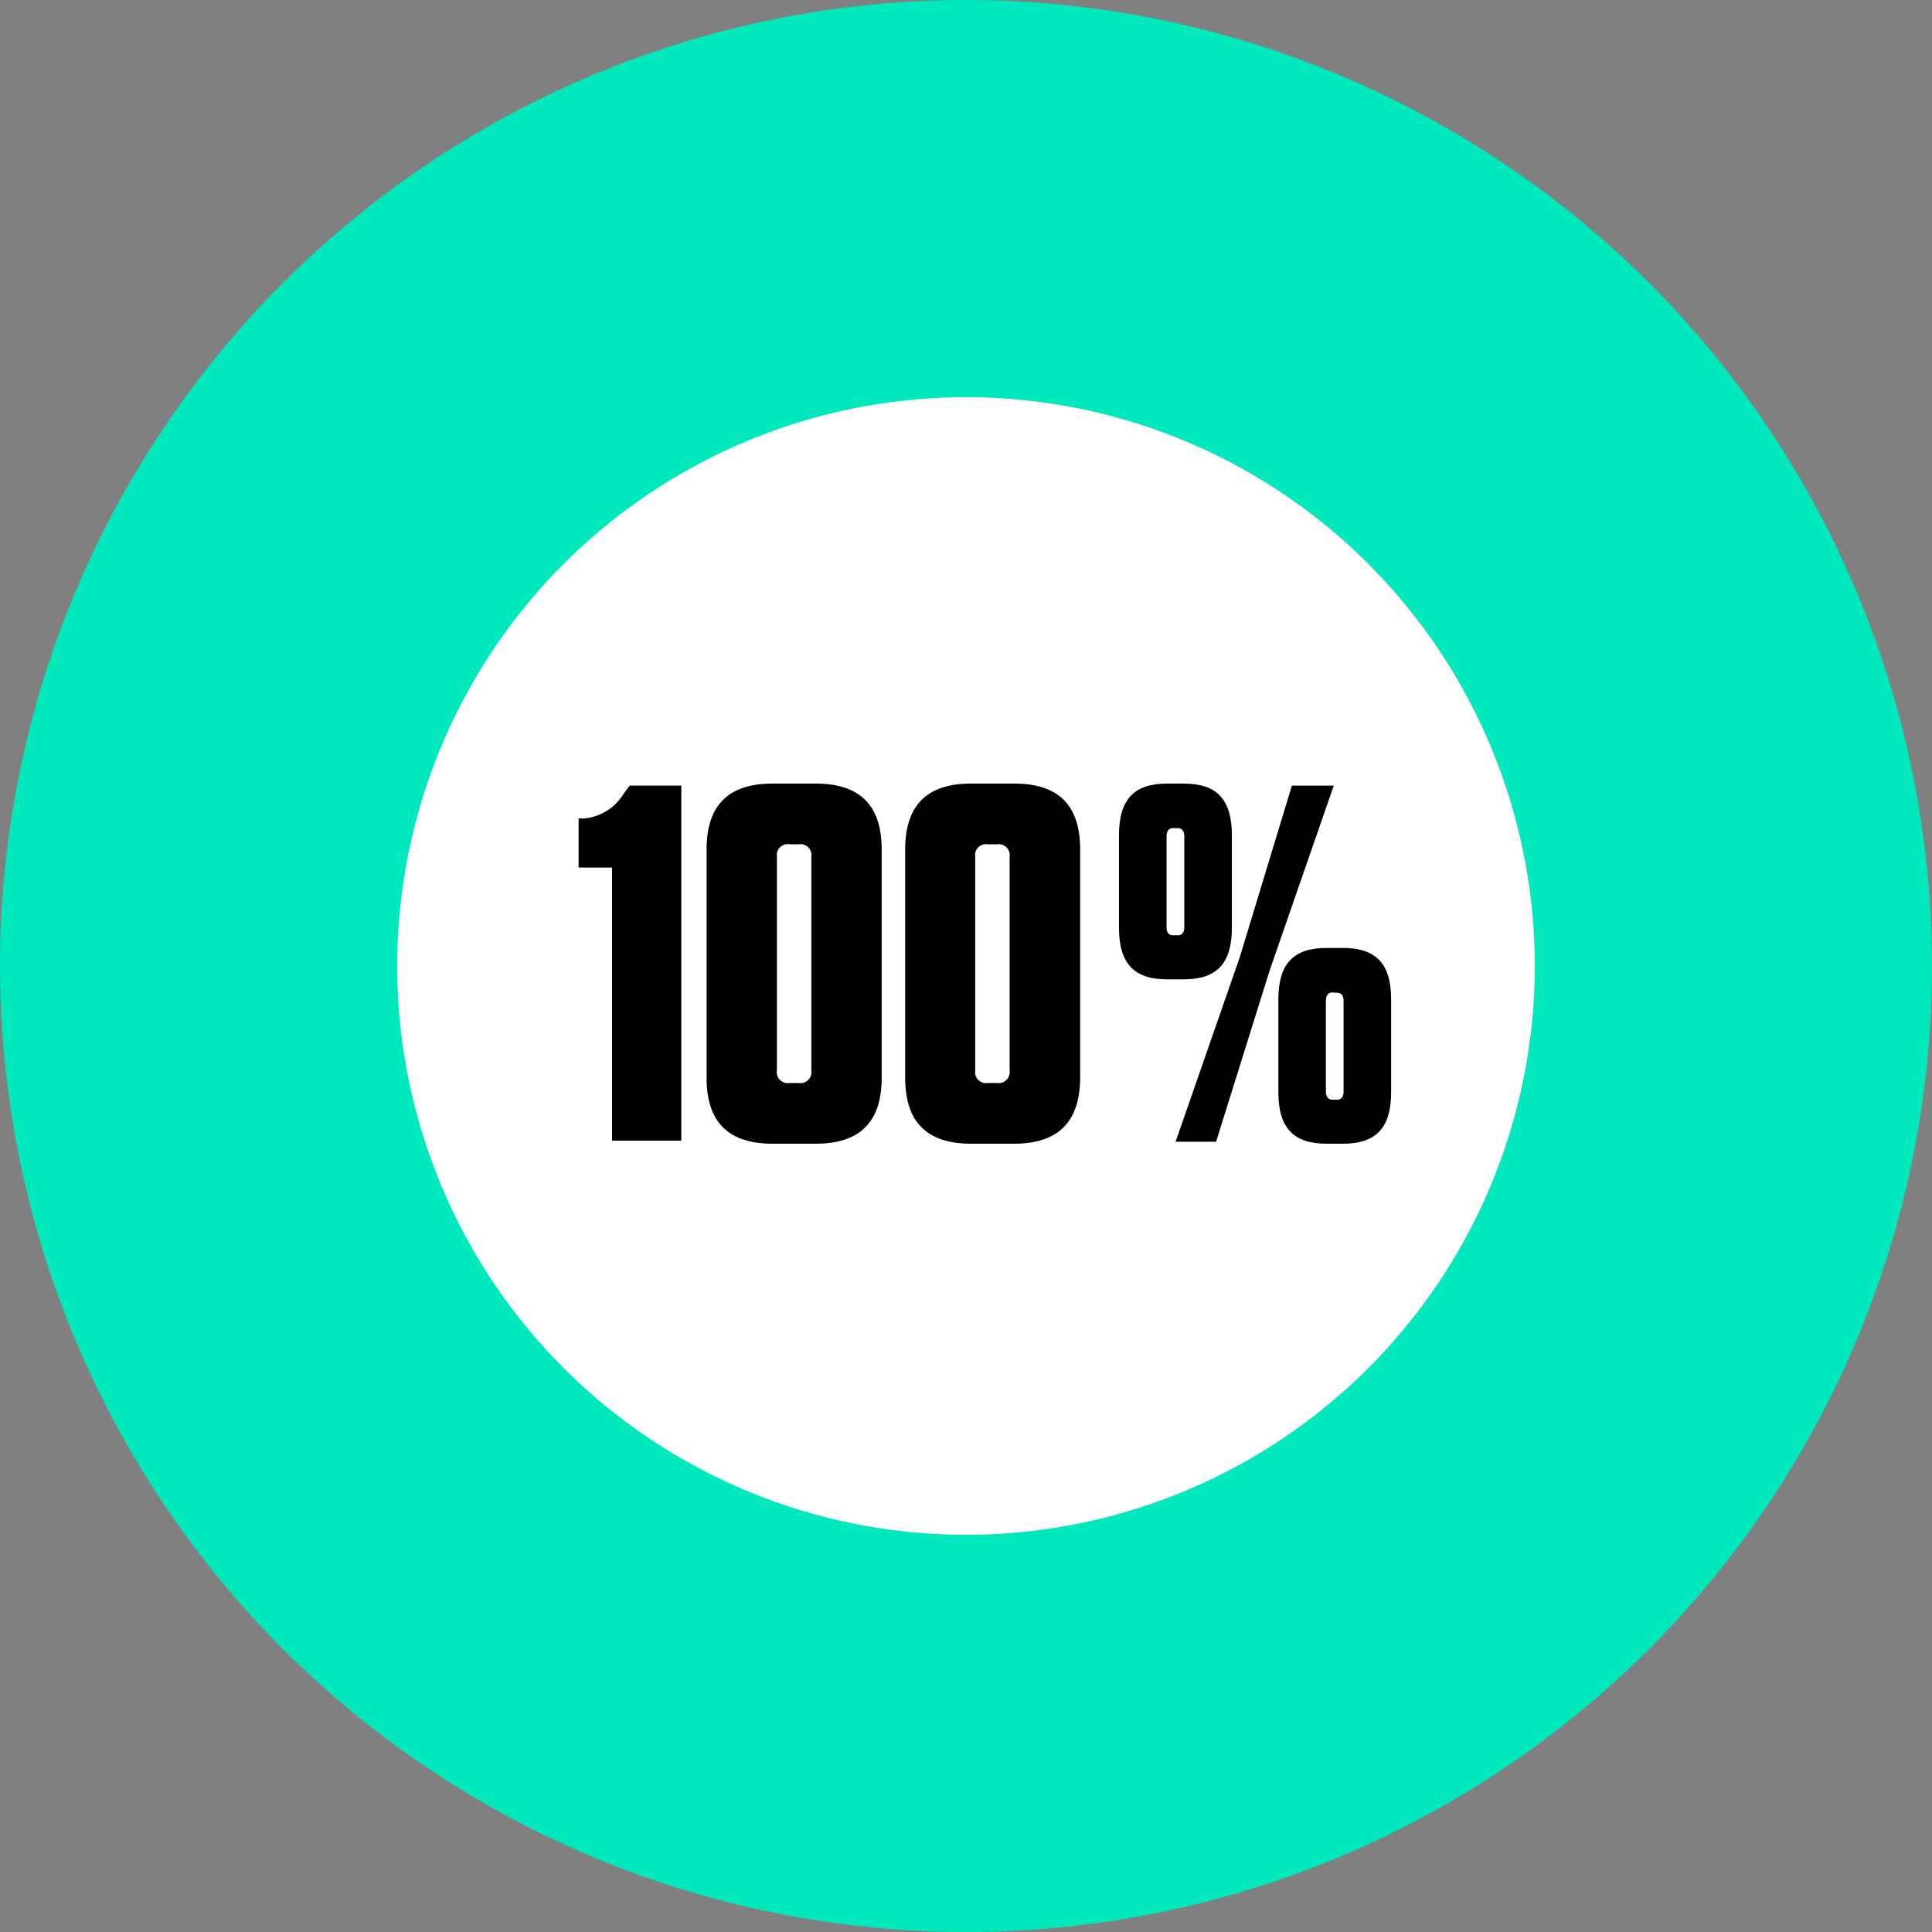
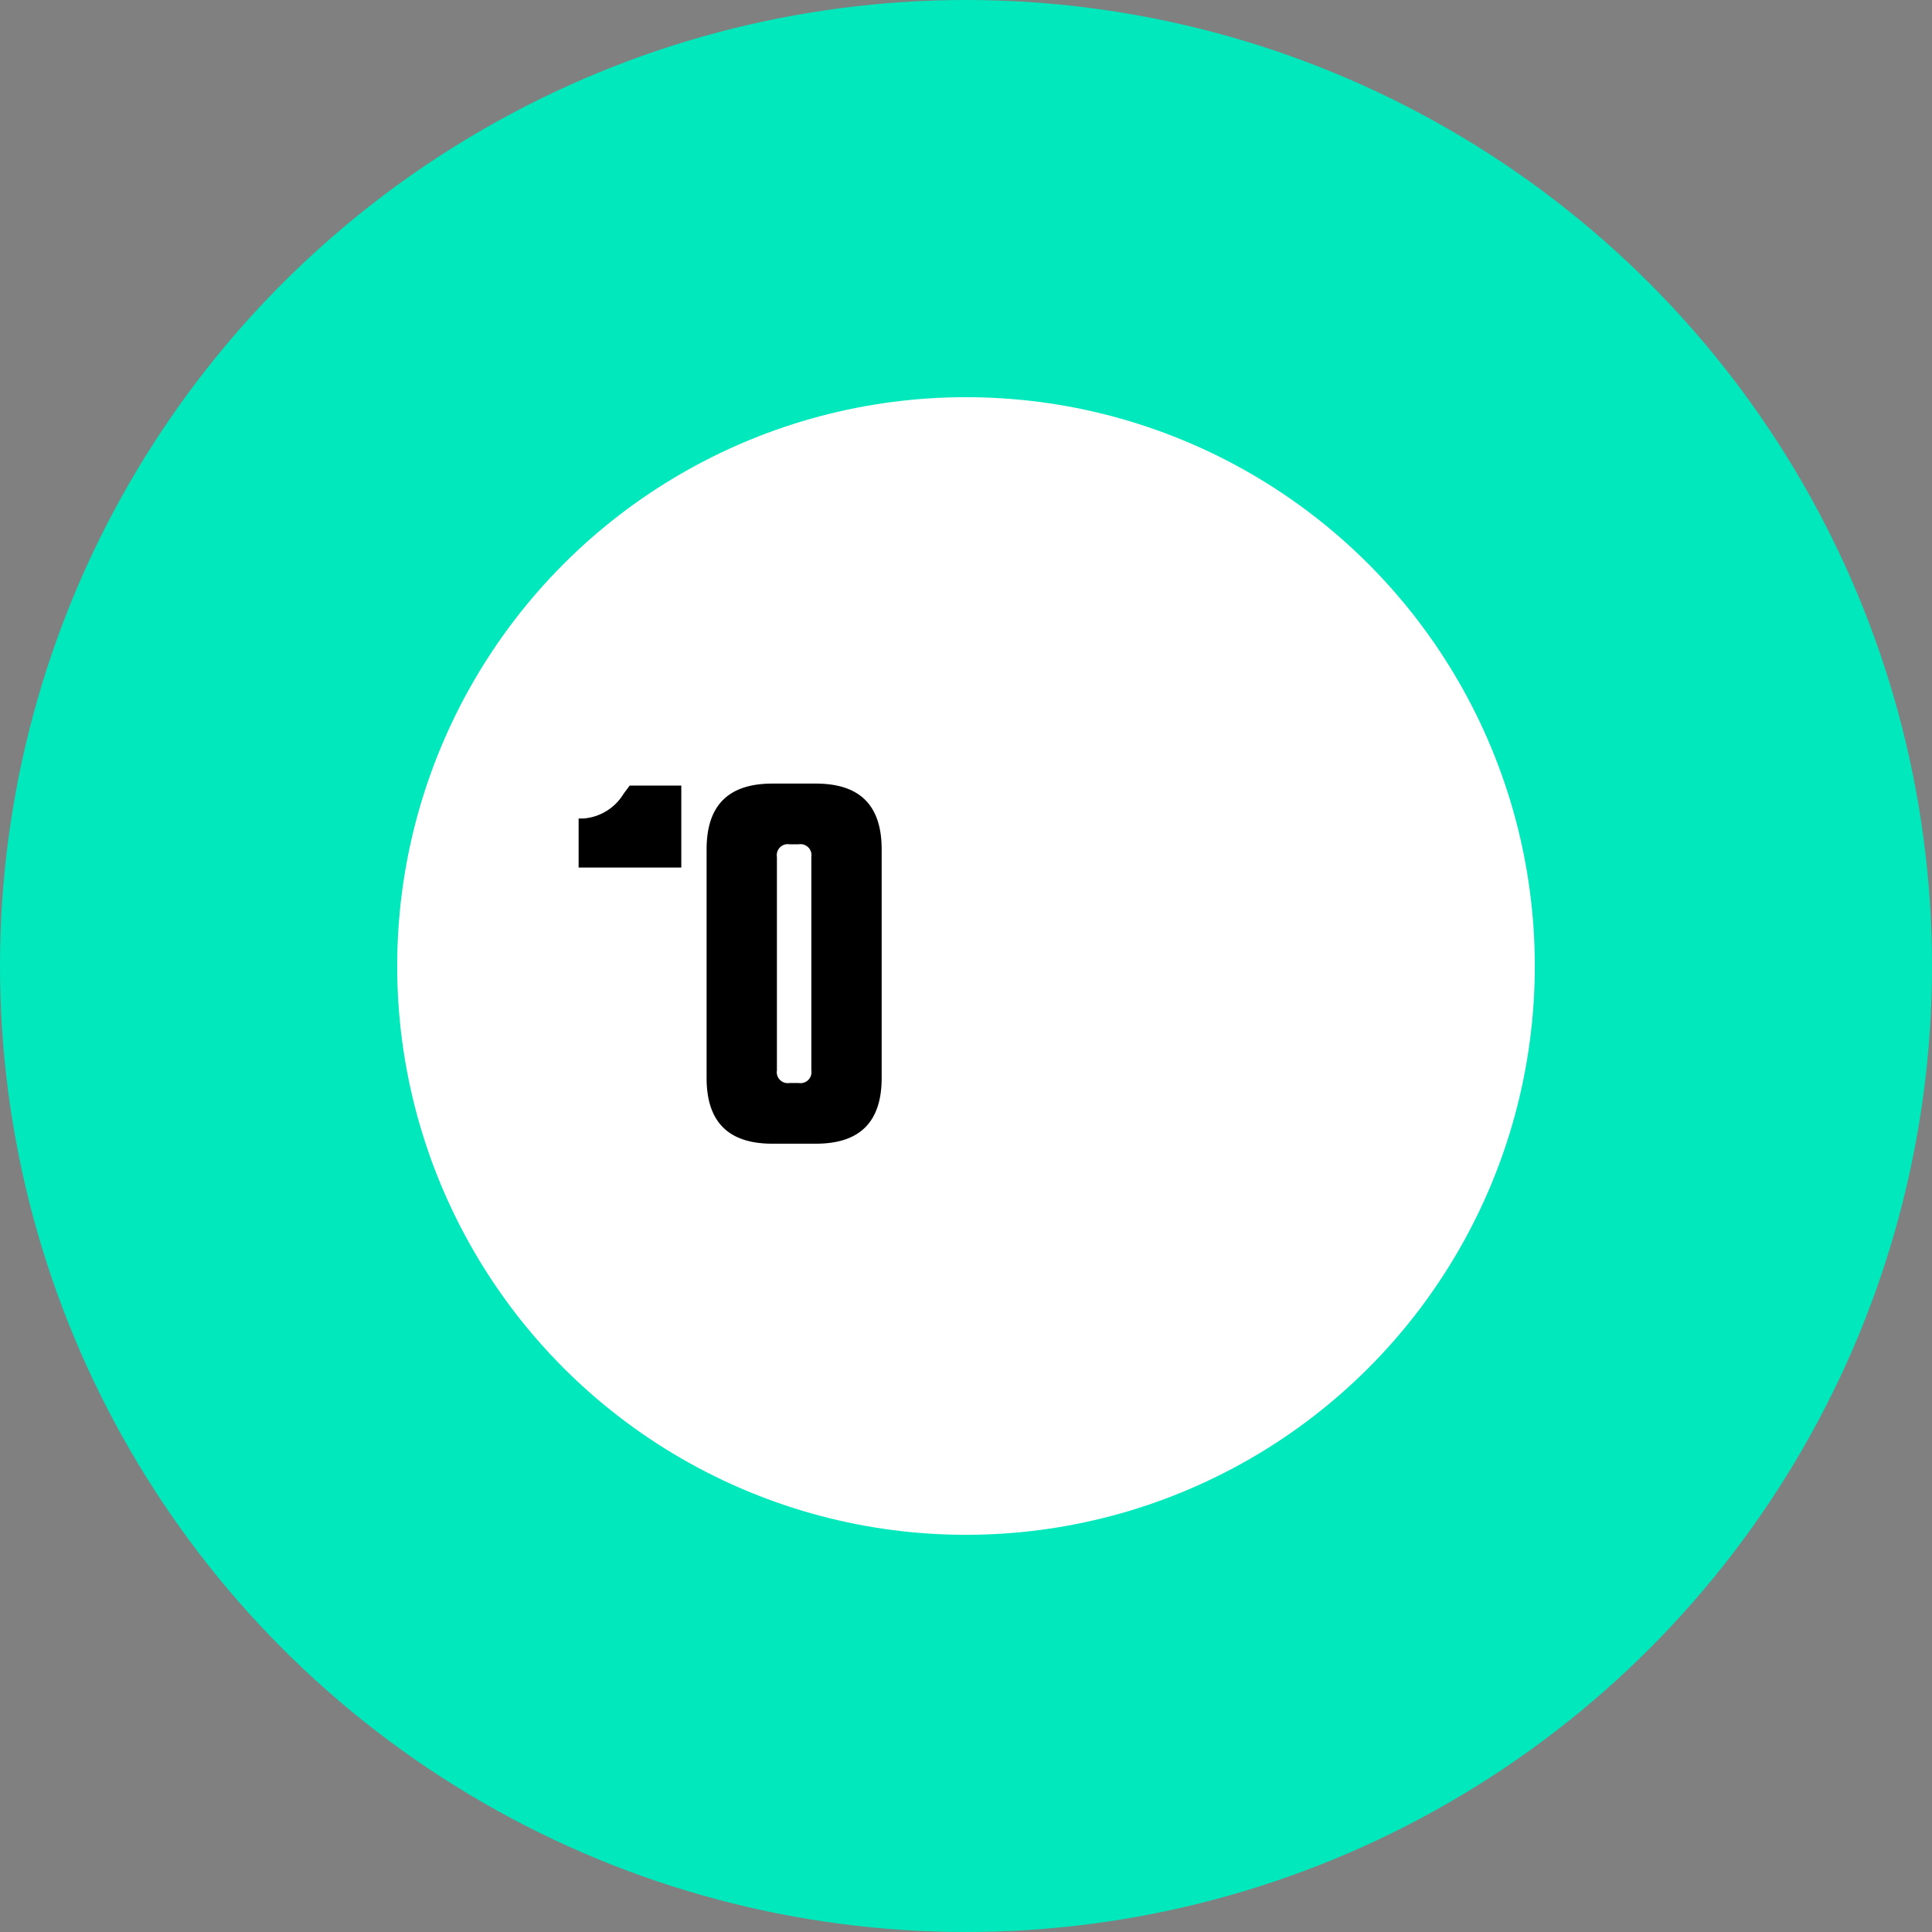
<svg xmlns="http://www.w3.org/2000/svg" viewBox="0 0 197 197">
  <rect x="0" y="0" width="197" height="197" fill="#808080" stroke="none" />
  <defs>
    <style>.cls-1{fill:#00e8bb;}.cls-2{fill:#fff;}</style>
  </defs>
  <title>circle-100-green</title>
  <g id="Layer_2" data-name="Layer 2">
    <g id="Layer_1-2" data-name="Layer 1">
      <circle class="cls-1" cx="98.5" cy="98.5" r="98.5" />
      <circle class="cls-2" cx="98.5" cy="98.5" r="58" />
-       <path d="M69.47,116.31H62.41V88.46H59v-5l.47,0a5.24,5.24,0,0,0,4.12-2.53l.62-.83h5.26Z" />
+       <path d="M69.47,116.31V88.46H59v-5l.47,0a5.24,5.24,0,0,0,4.12-2.53l.62-.83h5.26Z" />
      <path d="M83.19,116.62H78.76c-4.49,0-6.71-2.22-6.71-6.7V86.6c0-4.48,2.22-6.7,6.71-6.7h4.43c4.49,0,6.71,2.22,6.71,6.7v23.32C89.9,114.4,87.68,116.62,83.19,116.62ZM81.44,86.09h-.93a1.12,1.12,0,0,0-1.29,1.29v21.76a1.12,1.12,0,0,0,1.29,1.29h.93a1.12,1.12,0,0,0,1.29-1.29V87.38A1.12,1.12,0,0,0,81.44,86.09Z" />
-       <path d="M103.41,116.62H99c-4.48,0-6.7-2.22-6.7-6.7V86.6c0-4.48,2.22-6.7,6.7-6.7h4.44c4.49,0,6.7,2.22,6.7,6.7v23.32C110.11,114.4,107.9,116.62,103.41,116.62Zm-1.75-30.53h-.93a1.12,1.12,0,0,0-1.29,1.29v21.76a1.12,1.12,0,0,0,1.29,1.29h.93a1.13,1.13,0,0,0,1.29-1.29V87.38A1.13,1.13,0,0,0,101.66,86.09Z" />
-       <path d="M119,99.86c-3.35,0-4.9-1.6-4.9-5.26V85.16c0-3.66,1.55-5.26,4.9-5.26h1.71c3.35,0,4.9,1.6,4.9,5.26V94.6c0,3.66-1.55,5.26-4.9,5.26Zm.57-15.42c-.36,0-.62.31-.62.77V94.6c0,.46.26.77.62.77h.57c.36,0,.62-.31.62-.77V85.21c0-.46-.26-.77-.62-.77Zm9.9,14.49L124,116.42h-4.13l6.55-18.83,5.31-17.48H136Zm7.48-2.27c3.35,0,4.9,1.6,4.9,5.26v9.44c0,3.66-1.55,5.26-4.9,5.26h-1.7c-3.35,0-4.9-1.6-4.9-5.26v-9.44c0-3.66,1.55-5.26,4.9-5.26Zm-1.13,4.54c-.36,0-.62.31-.62.77v9.39c0,.46.26.77.62.77h.56c.37,0,.62-.31.62-.77V102c0-.46-.25-.77-.62-.77Z" />
    </g>
  </g>
</svg>